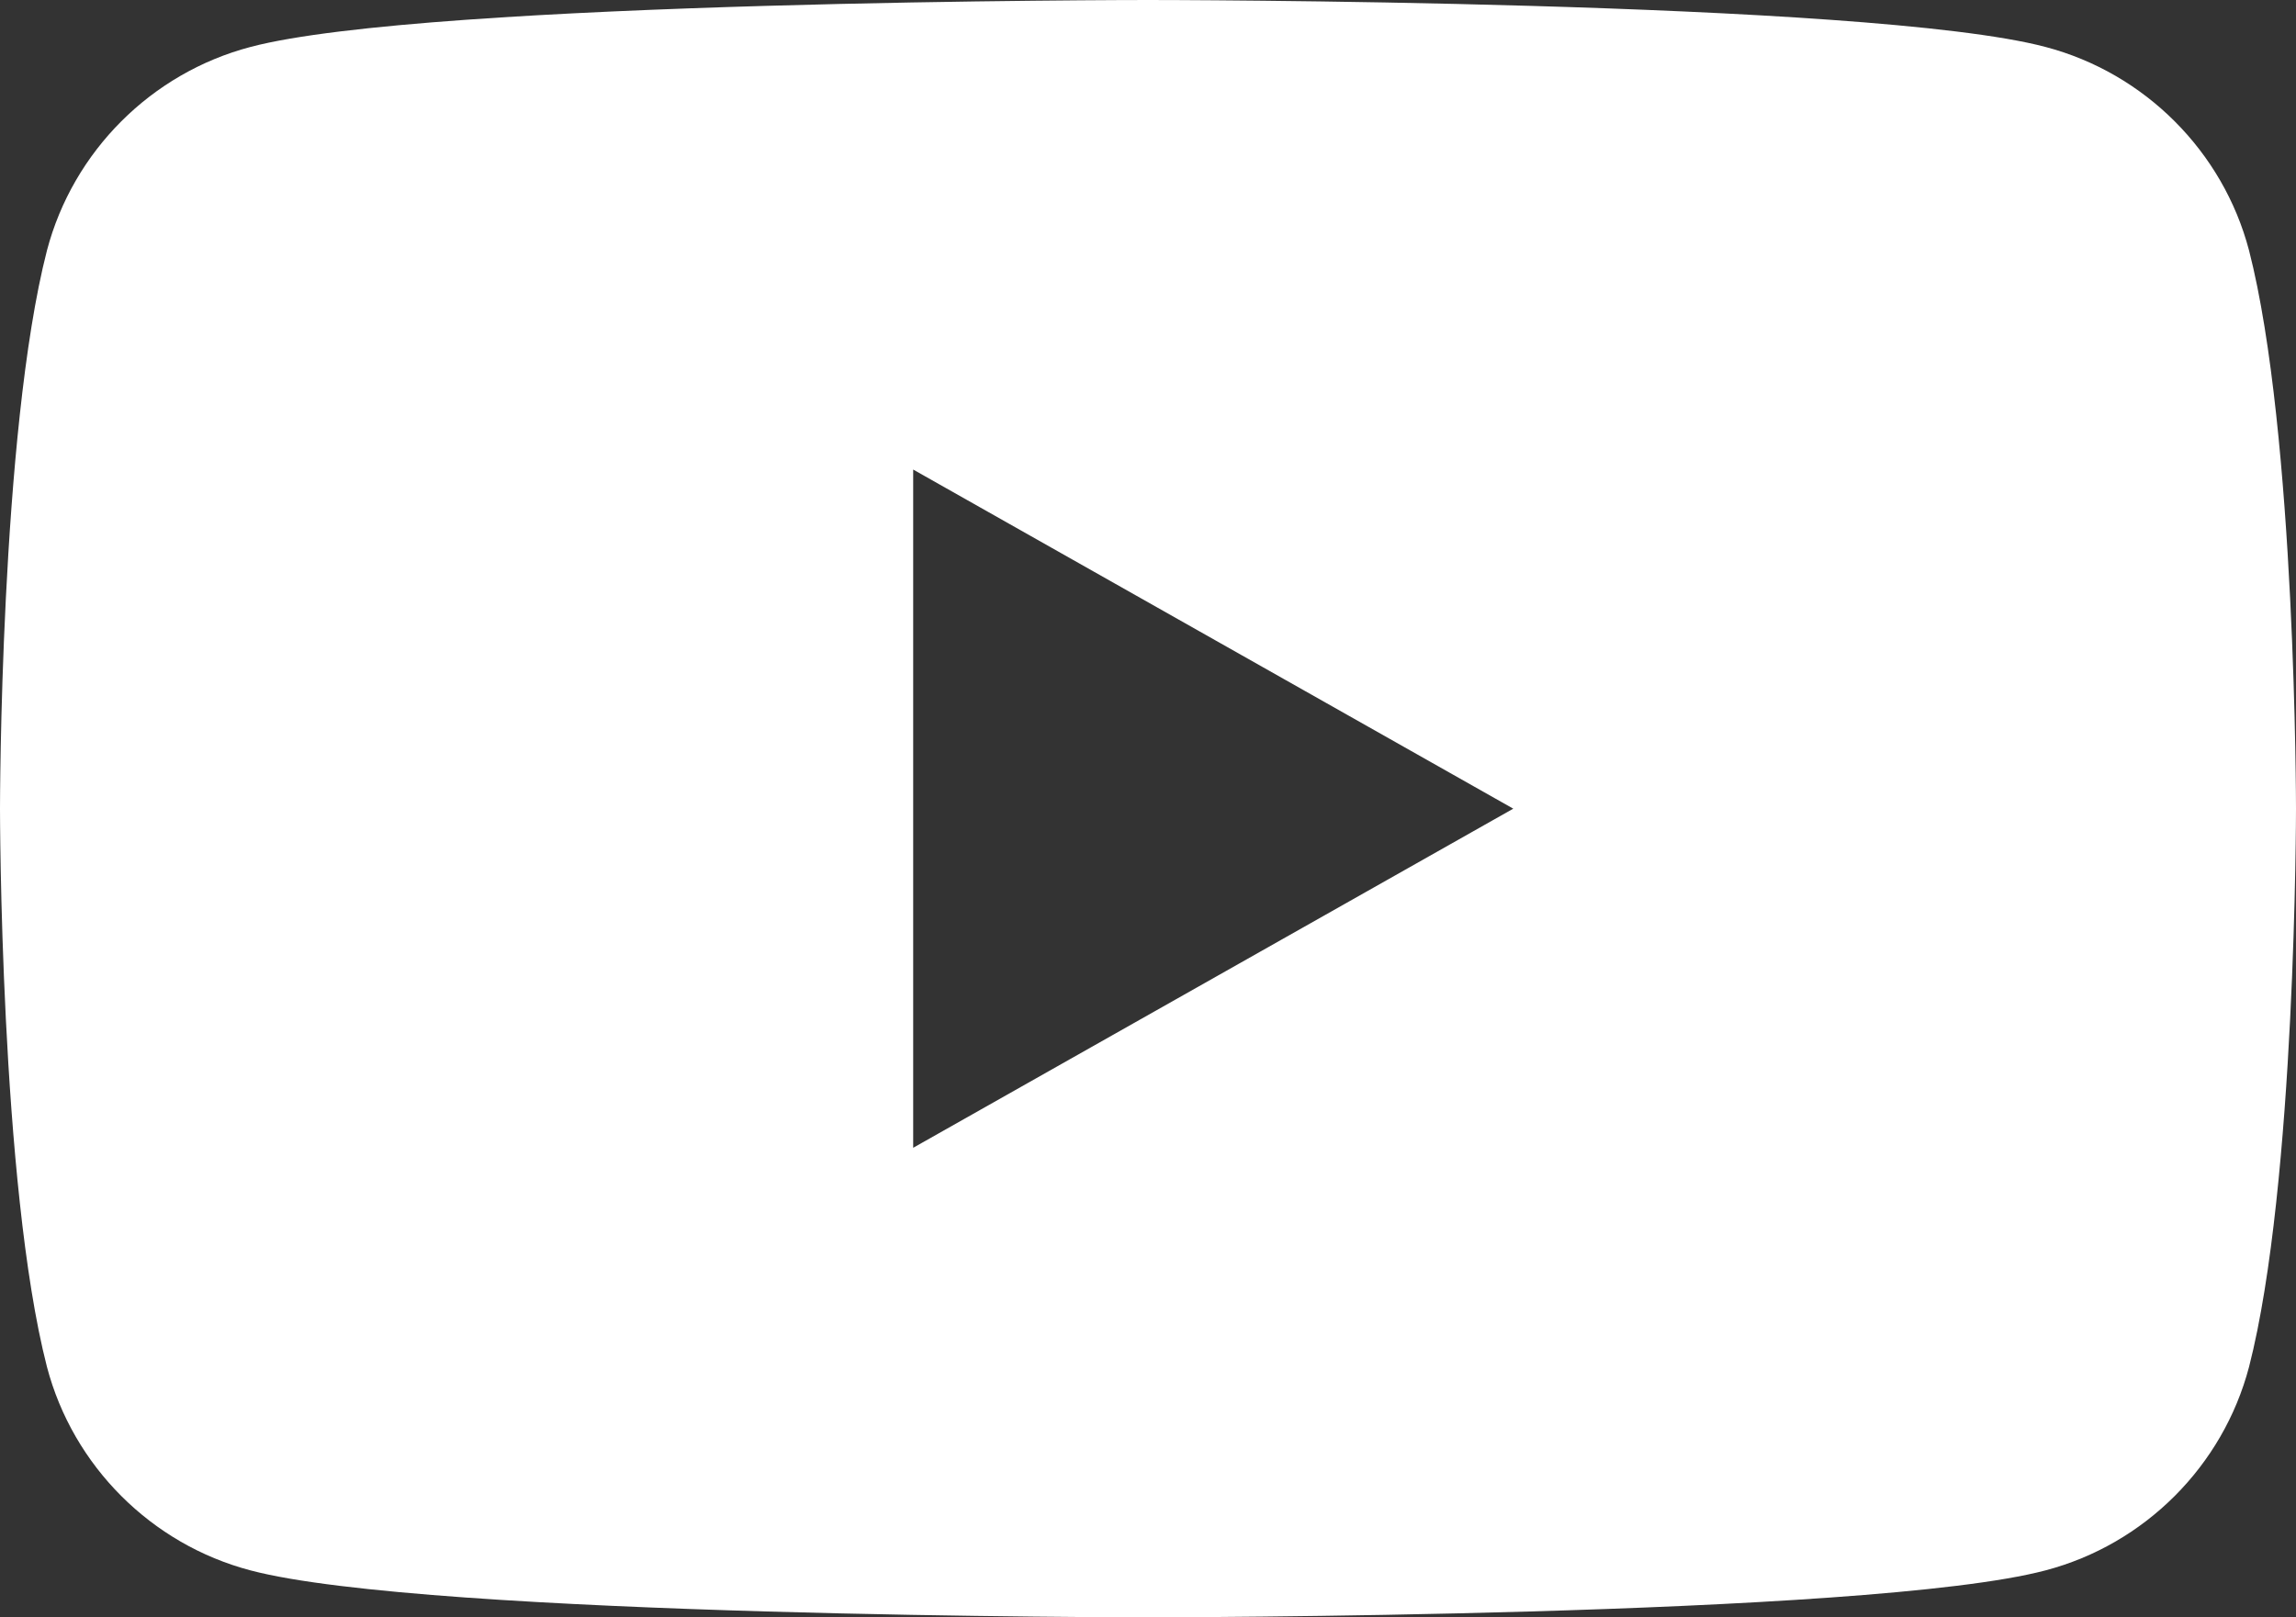
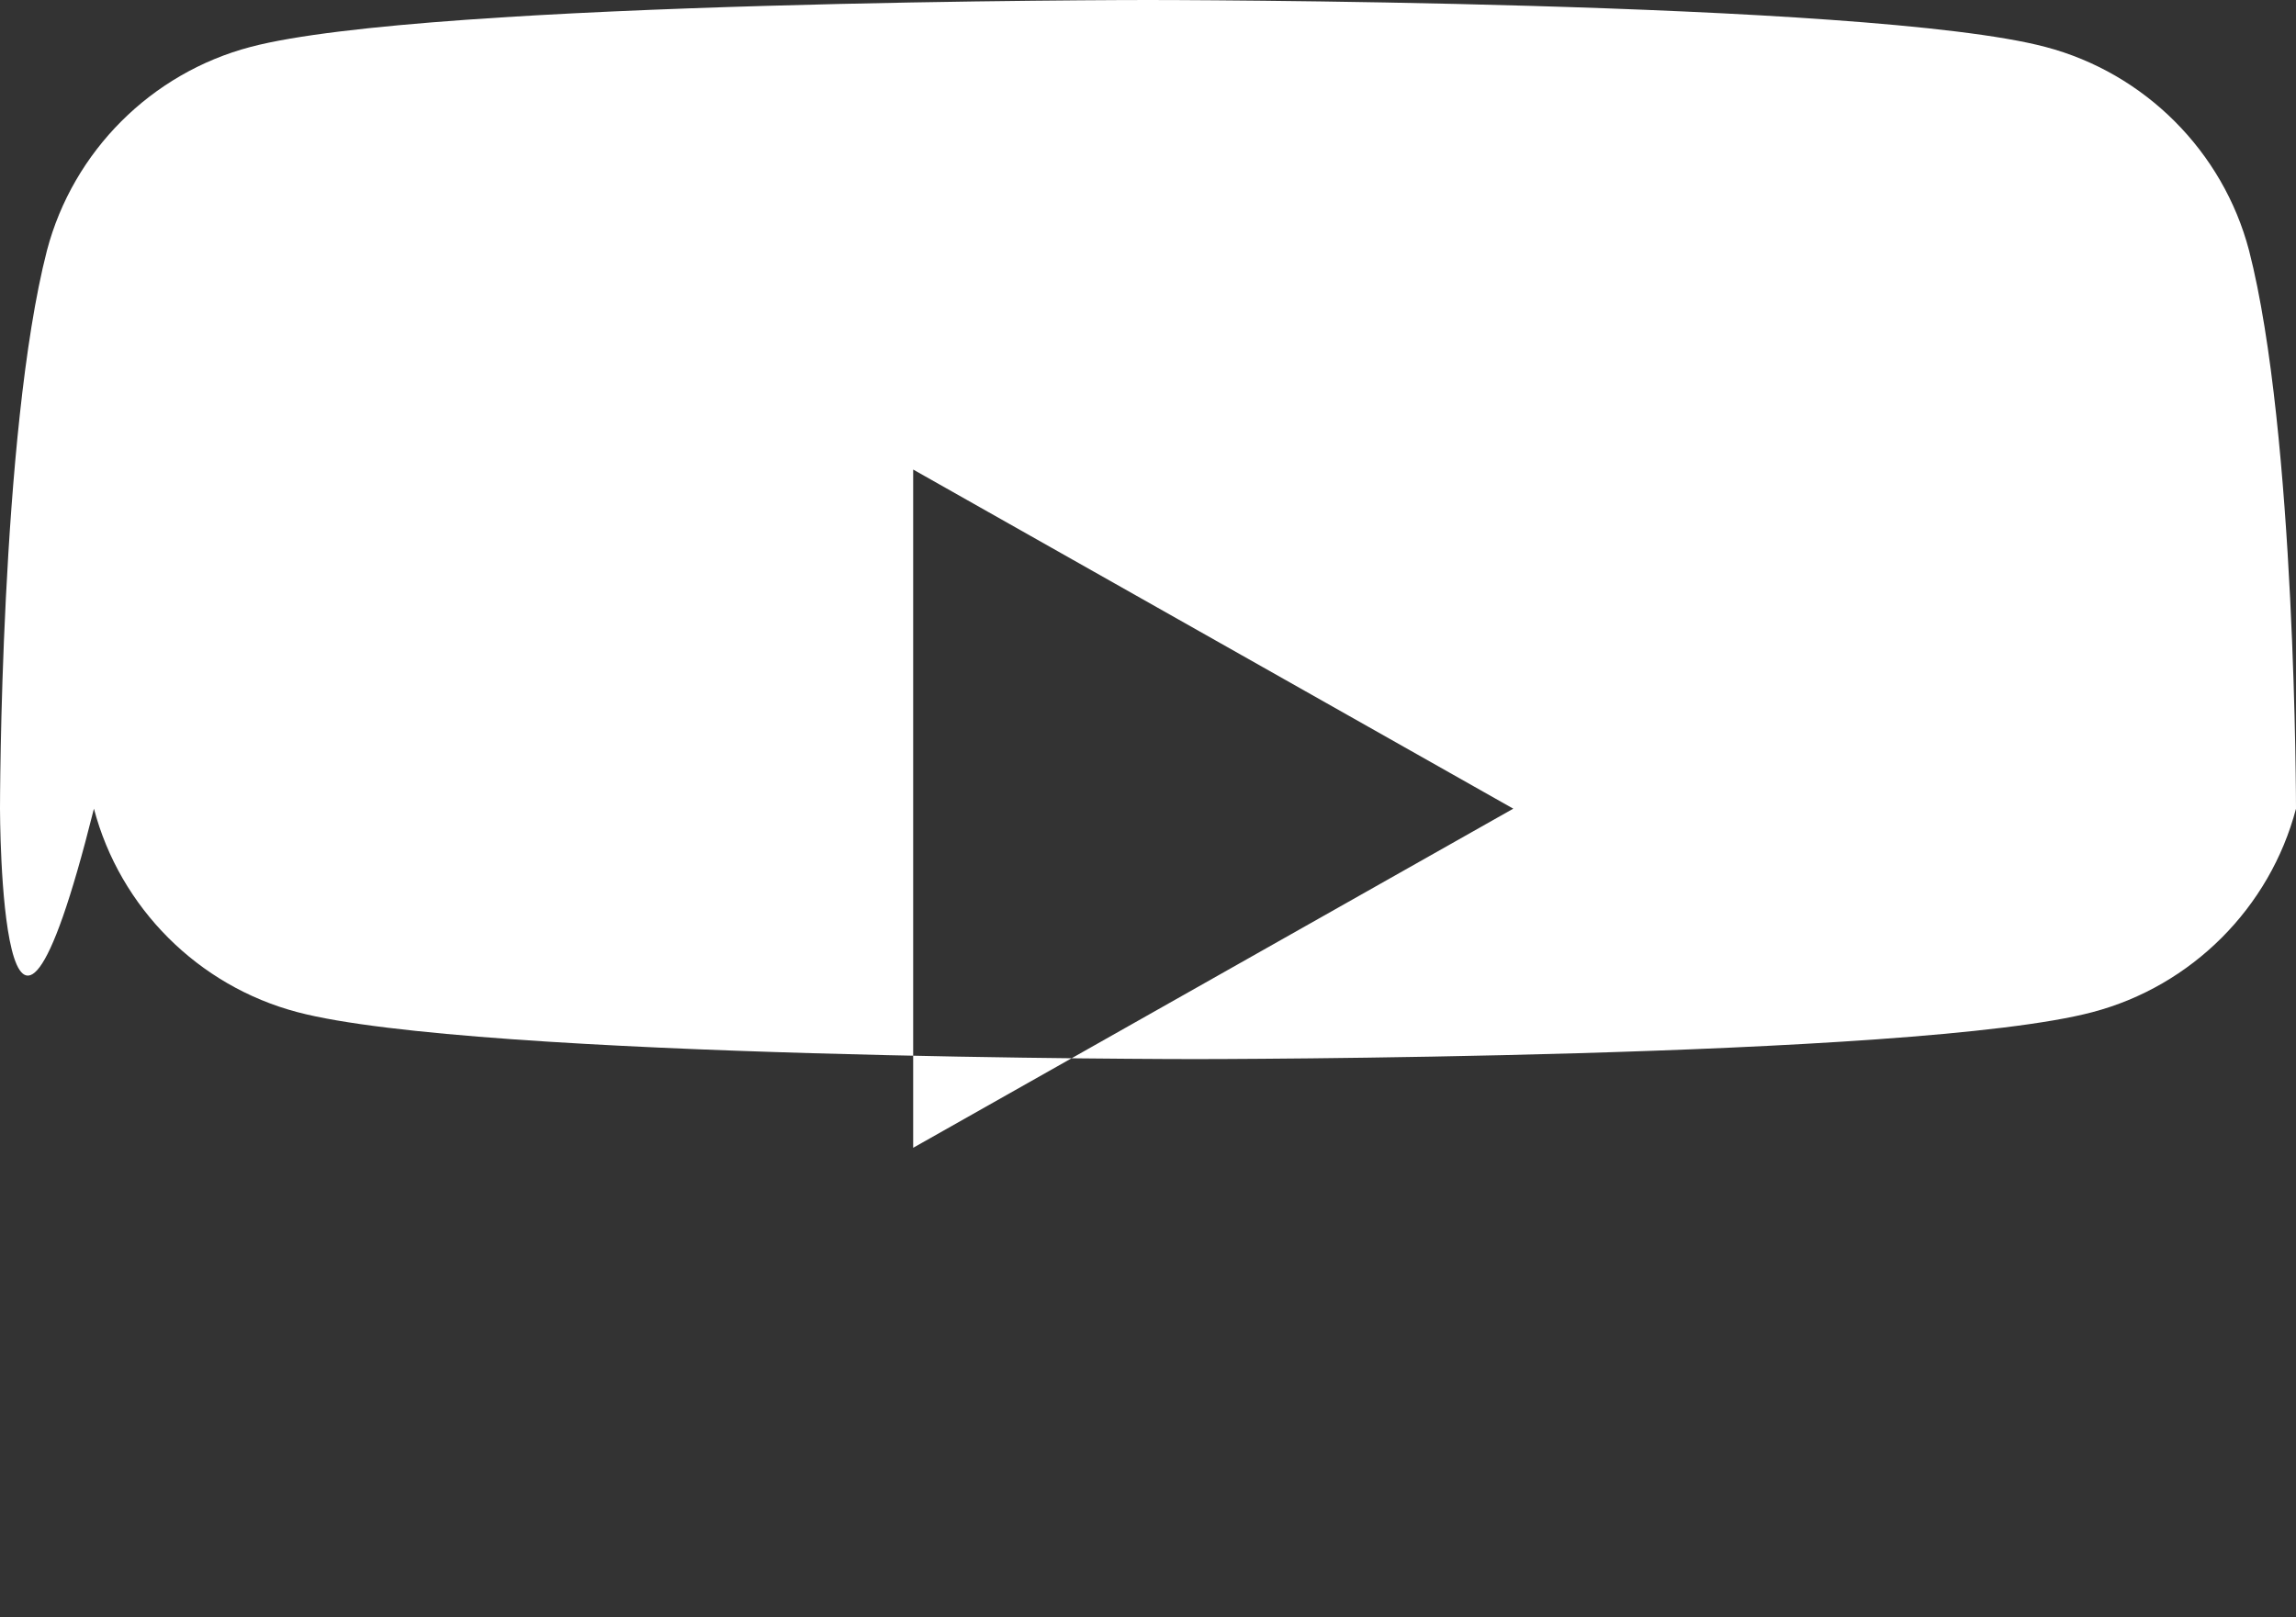
<svg xmlns="http://www.w3.org/2000/svg" id="_レイヤー_1" version="1.1" viewBox="0 0 44 31">
  <rect x="0" y="0" width="44" height="31" fill="#333333" stroke="none" />
  <defs>
    <style>
      .st0 {
        fill: #fff;
      }
    </style>
  </defs>
-   <path class="st0" d="M44,15.5s0,7.2-.9,10.7c-.5,1.9-2,3.4-3.9,3.9-3.4.9-17.2.9-17.2.9,0,0-13.8,0-17.2-.9-1.9-.5-3.4-2-3.9-3.9C0,22.7,0,15.5,0,15.5,0,15.5,0,8.3.9,4.8c.5-1.9,2-3.4,3.9-3.9C8.2,0,22,0,22,0,22,0,35.8,0,39.2.9c1.9.5,3.4,2,3.9,3.9.9,3.5.9,10.7.9,10.7ZM17.5,22l11.5-6.5-11.5-6.5v13.1h0Z" />
+   <path class="st0" d="M44,15.5c-.5,1.9-2,3.4-3.9,3.9-3.4.9-17.2.9-17.2.9,0,0-13.8,0-17.2-.9-1.9-.5-3.4-2-3.9-3.9C0,22.7,0,15.5,0,15.5,0,15.5,0,8.3.9,4.8c.5-1.9,2-3.4,3.9-3.9C8.2,0,22,0,22,0,22,0,35.8,0,39.2.9c1.9.5,3.4,2,3.9,3.9.9,3.5.9,10.7.9,10.7ZM17.5,22l11.5-6.5-11.5-6.5v13.1h0Z" />
</svg>